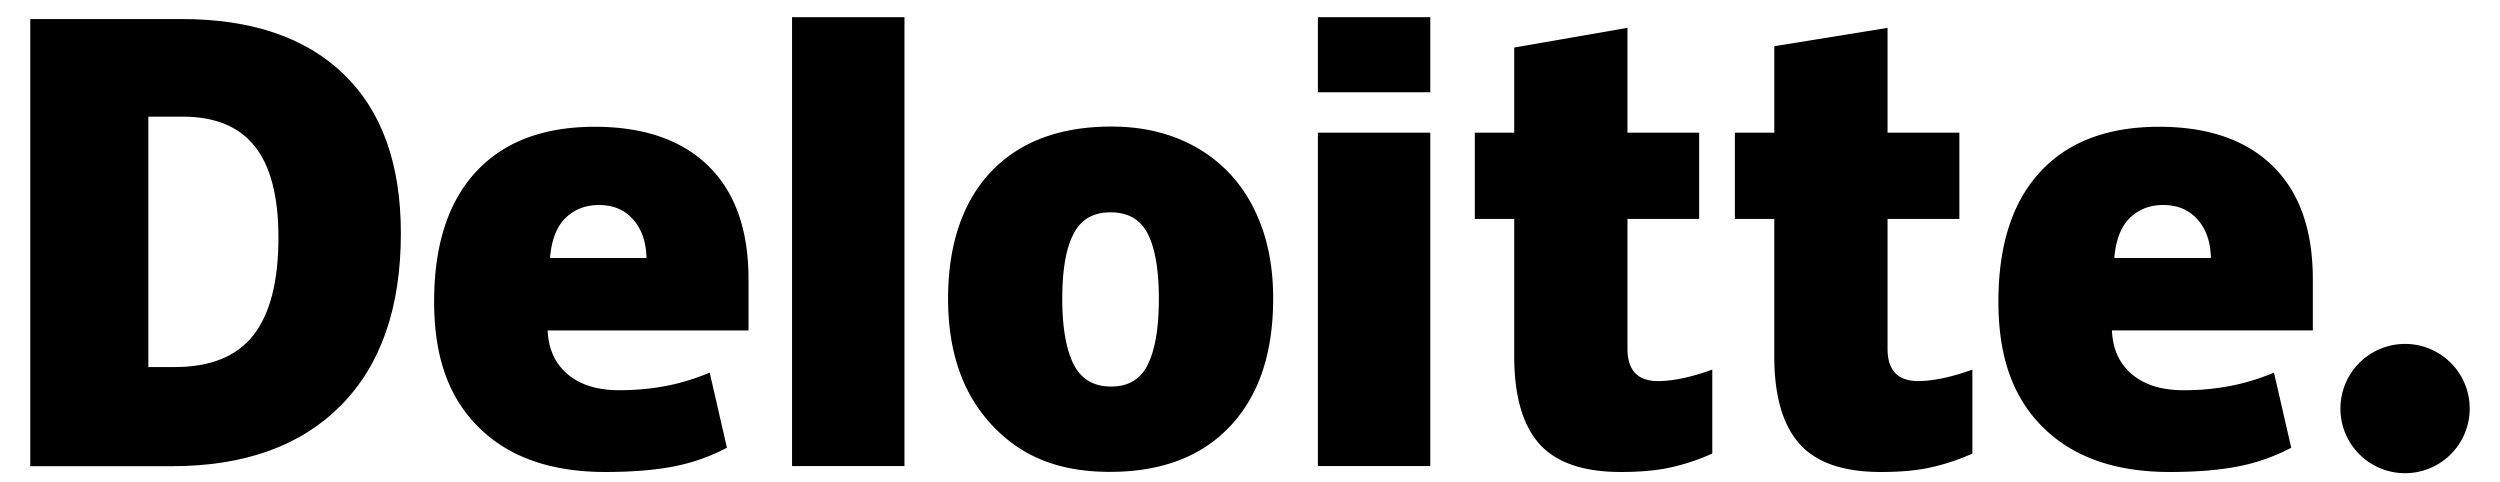
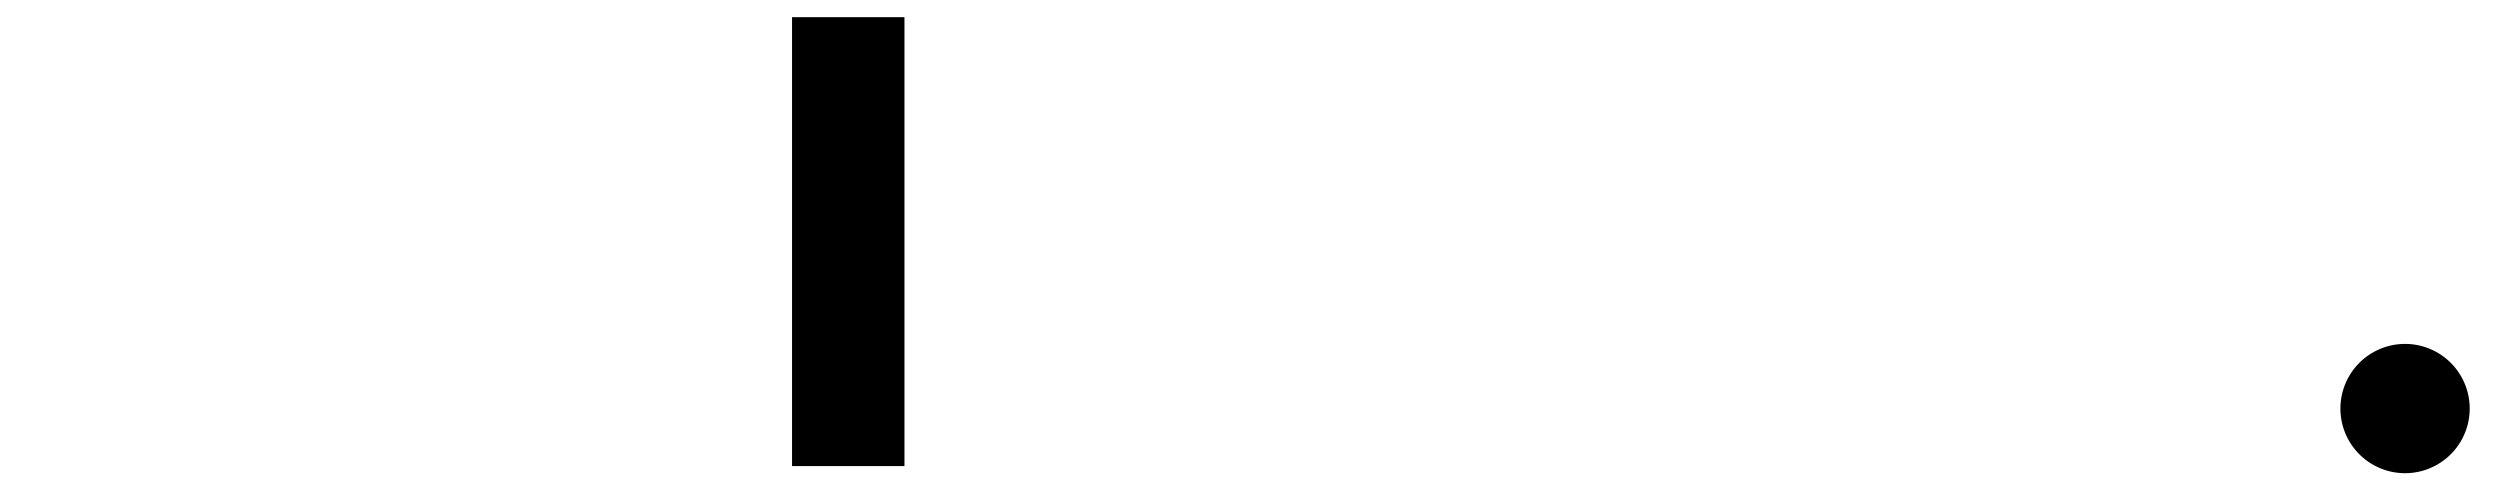
<svg xmlns="http://www.w3.org/2000/svg" width="83" height="16" fill="none">
  <path fill="currentColor" d="M26.296 15.474h3.732V.57h-3.732z" />
-   <path fill="currentColor" fill-rule="evenodd" d="M11.31 13.468q2-2.012 1.999-5.727-.002-3.451-1.9-5.28Q9.515.632 6.023.632H1.005v14.846h4.689q3.62 0 5.616-2.01M8.457 4.856q.787.986.787 3.026 0 2.184-.83 3.244-.832 1.062-2.617 1.06h-.872V3.873h1.138q1.608-.002 2.394.983" clip-rule="evenodd" />
  <path fill="currentColor" d="M79.848 11.418a2.146 2.146 0 1 0 0 4.292 2.146 2.146 0 0 0 0-4.292" />
-   <path fill="currentColor" fill-rule="evenodd" d="M40.842 14.148c.954-1.012 1.427-2.424 1.427-4.234V9.91q.002-1.734-.662-3.026a4.7 4.7 0 0 0-1.884-1.988q-1.225-.694-2.816-.694-2.575-.002-4.005 1.5c-.95 1.001-1.426 2.442-1.426 4.208q-.001 2.649 1.456 4.201c.968 1.038 2.206 1.555 3.916 1.555s3.045-.506 3.994-1.518m-5.202-2.062q-.372-.748-.373-2.172c0-.954.125-1.667.373-2.147.248-.477.643-.717 1.23-.717.588 0 .998.24 1.242.724.24.48.362 1.19.362 2.14q.001 1.425-.358 2.172c-.24.5-.643.747-1.227.747q-.876 0-1.249-.747" clip-rule="evenodd" />
-   <path fill="currentColor" d="M43.754 15.474h3.732V4.404h-3.732zM47.486 3.064h-3.732V.57h3.732zM55.045 12.652c.503 0 1.105-.13 1.803-.381v2.786a7 7 0 0 1-1.437.473c-.455.096-.987.14-1.6.14q-1.877 0-2.712-.942-.826-.94-.827-2.897V7.268h-1.308V4.405h1.308V1.578l3.76-.654v3.48h2.38v2.864h-2.38v4.308q0 1.076 1.013 1.076M65.483 12.271q-1.048.378-1.803.38-1.013 0-1.013-1.075V7.268h2.384V4.405h-2.384V.925l-3.76.609v2.87h-1.309v2.864h1.308v4.563q0 1.956.831 2.897.831.942 2.709.942c.613 0 1.145-.044 1.6-.14a7 7 0 0 0 1.437-.473z" />
-   <path fill="currentColor" fill-rule="evenodd" d="M75.455 5.513c-.886-.868-2.147-1.304-3.772-1.304-1.71 0-3.03.499-3.95 1.5q-1.386 1.5-1.386 4.305c0 1.87.5 3.207 1.493 4.186q1.493 1.47 4.194 1.47 1.296 0 2.231-.177a6.4 6.4 0 0 0 1.804-.628l-.573-2.494a7.5 7.5 0 0 1-1.205.391 8 8 0 0 1-1.806.193q-1.078-.001-1.704-.529-.626-.527-.665-1.456h6.67v-1.7q0-2.454-1.33-3.757m-5.261 3.052q.078-.909.52-1.334.446-.426 1.102-.425.715 0 1.141.48.427.479.444 1.28zM19.749 4.209q2.44.001 3.772 1.304 1.33 1.303 1.33 3.758v1.7h-6.669q.04.927.665 1.455c.418.351.983.529 1.703.529.654 0 1.257-.067 1.807-.193a7.5 7.5 0 0 0 1.205-.391l.572 2.494a6.4 6.4 0 0 1-1.803.628q-.936.177-2.231.177-2.701 0-4.194-1.47c-.994-.98-1.493-2.317-1.493-4.186q0-2.804 1.386-4.305 1.382-1.5 3.95-1.5m-.968 3.022q-.444.426-.521 1.334h3.203q-.017-.8-.443-1.278-.423-.482-1.138-.48c-.436 0-.806.14-1.101.424" clip-rule="evenodd" />
</svg>